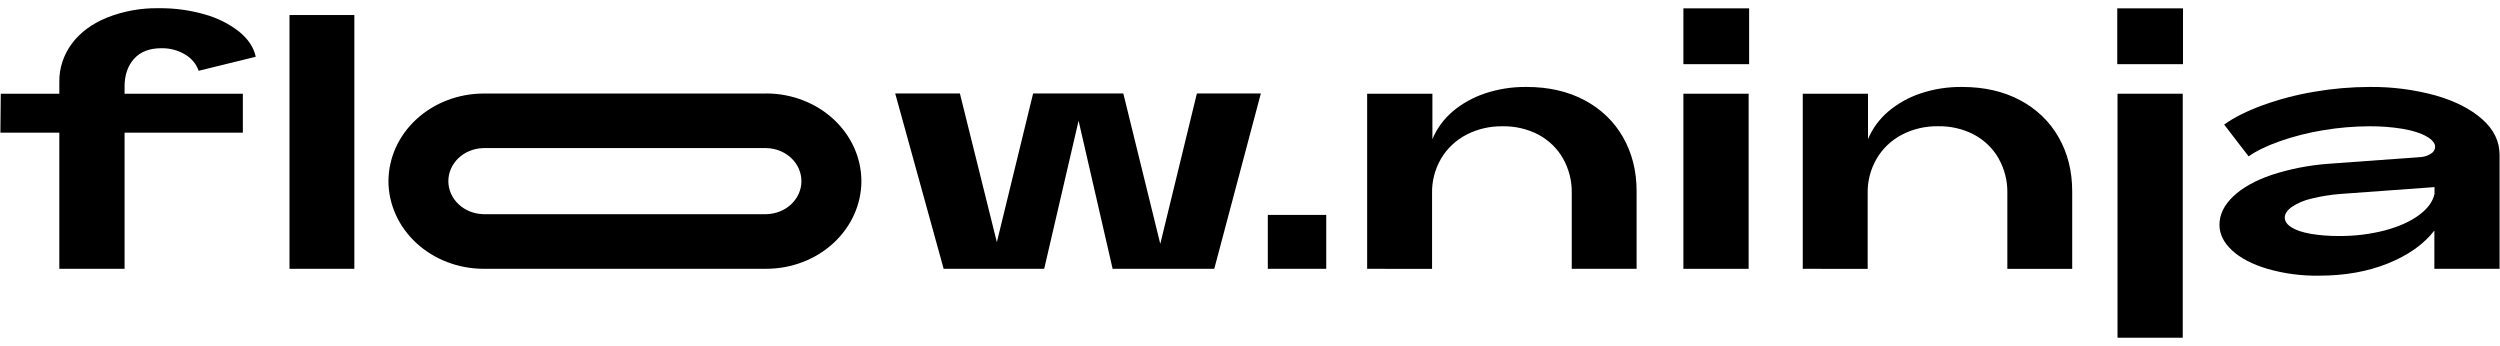
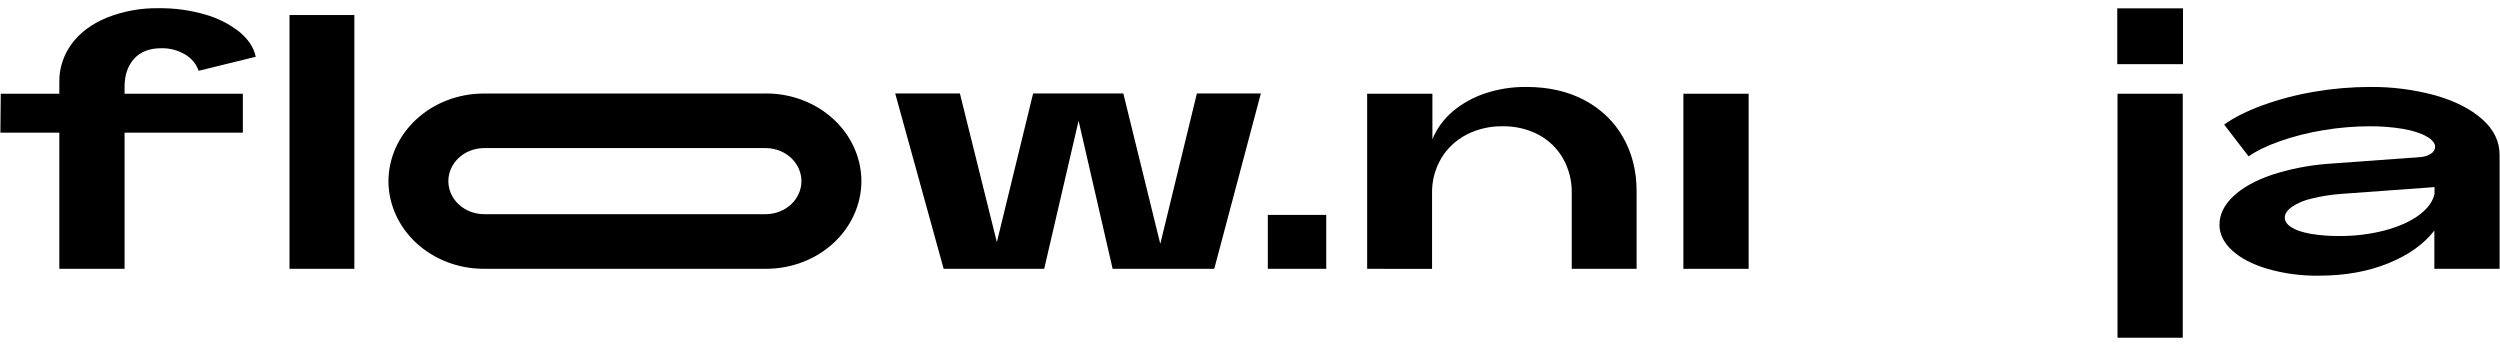
<svg xmlns="http://www.w3.org/2000/svg" class="fn-logo" width="100%" height="100%" viewBox="0 0 159 22" fill="currentColor">
  <path d="M84.349 13.668V17.096H80.633V13.668H84.349Z" fill="inherit" />
  <path d="M3.773 17.096V8.438H0.025L0.049 5.96H3.773V5.221C3.758 4.353 4.034 3.502 4.563 2.784C5.09 2.071 5.836 1.517 6.803 1.121C7.841 0.708 8.962 0.504 10.092 0.522C11.082 0.511 12.068 0.643 13.015 0.914C13.82 1.137 14.566 1.511 15.208 2.012C15.788 2.484 16.141 3.017 16.266 3.61L12.634 4.503C12.489 4.076 12.186 3.711 11.778 3.469C11.327 3.196 10.797 3.056 10.258 3.067C9.505 3.067 8.927 3.292 8.525 3.741C8.123 4.191 7.923 4.778 7.923 5.502V5.96H15.445V8.438H7.923V17.095L3.773 17.096Z" fill="inherit" />
  <path d="M18.412 17.096V0.956H22.537V17.096H18.412Z" fill="inherit" />
-   <path d="M111.244 0.531V4.081H107.064V0.531H111.244Z" fill="inherit" />
  <path d="M138.838 0.531V4.081H134.658V0.531H138.838Z" fill="inherit" />
  <path d="M86.951 17.097V5.961H91.101V8.854C91.376 8.183 91.816 7.58 92.386 7.092C92.981 6.589 93.678 6.199 94.437 5.944C95.287 5.659 96.185 5.519 97.089 5.53C98.488 5.53 99.714 5.809 100.767 6.368C101.81 6.917 102.66 7.731 103.216 8.713C103.797 9.72 104.087 10.869 104.088 12.16V17.097H99.963V12.268C99.978 11.502 99.784 10.744 99.399 10.064C99.043 9.44 98.504 8.92 97.844 8.563C97.147 8.2 96.357 8.016 95.557 8.031C94.757 8.02 93.968 8.203 93.269 8.563C92.595 8.917 92.04 9.437 91.666 10.064C91.264 10.748 91.062 11.516 91.079 12.293V17.1L86.951 17.097Z" fill="inherit" />
  <path d="M111.213 5.961H107.064V17.097H111.213V5.961Z" fill="inherit" />
  <path d="M138.823 5.961H134.674V21.479H138.823V5.961Z" fill="inherit" />
-   <path d="M114.656 17.097V5.961H118.805V8.854C119.08 8.183 119.521 7.58 120.091 7.092C120.685 6.589 121.381 6.199 122.138 5.944C122.988 5.659 123.886 5.519 124.79 5.53C126.188 5.53 127.414 5.809 128.468 6.368C129.512 6.918 130.363 7.734 130.92 8.717C131.5 9.724 131.791 10.873 131.792 12.164V17.101H127.667V12.268C127.682 11.502 127.488 10.744 127.104 10.064C126.748 9.438 126.208 8.917 125.546 8.56C124.85 8.197 124.06 8.013 123.261 8.028C122.461 8.016 121.672 8.2 120.973 8.56C120.299 8.915 119.744 9.436 119.372 10.064C118.969 10.747 118.766 11.516 118.784 12.293V17.1L114.656 17.097Z" fill="inherit" />
  <path d="M151.885 16.749C150.596 17.272 149.127 17.533 147.477 17.533C146.37 17.548 145.268 17.402 144.212 17.099C143.244 16.81 142.493 16.419 141.96 15.925C141.426 15.431 141.159 14.889 141.158 14.299C141.158 13.648 141.449 13.046 142.03 12.493C142.612 11.94 143.424 11.485 144.467 11.127C145.619 10.75 146.82 10.513 148.038 10.42L154.003 9.986C154.224 9.963 154.434 9.888 154.615 9.769C154.694 9.722 154.759 9.658 154.804 9.583C154.85 9.507 154.874 9.422 154.875 9.336C154.875 9.105 154.69 8.884 154.321 8.673C153.951 8.463 153.449 8.303 152.812 8.194C152.124 8.081 151.426 8.027 150.726 8.031C149.734 8.033 148.743 8.116 147.767 8.28C146.826 8.433 145.903 8.666 145.01 8.977C144.168 9.275 143.502 9.598 143.012 9.945L141.456 7.923C142.082 7.472 142.9 7.062 143.907 6.693C144.971 6.308 146.073 6.02 147.198 5.834C148.361 5.633 149.541 5.531 150.724 5.53C152.128 5.516 153.526 5.696 154.873 6.062C156.126 6.418 157.125 6.924 157.867 7.58C158.61 8.236 158.979 9.001 158.974 9.874V17.095H154.826V14.662C154.154 15.531 153.174 16.227 151.885 16.749ZM145.731 14.455C146.015 14.637 146.419 14.774 146.945 14.868C147.54 14.968 148.145 15.015 148.749 15.01C149.742 15.019 150.732 14.899 151.688 14.651C152.575 14.411 153.295 14.088 153.845 13.683C154.396 13.277 154.726 12.828 154.835 12.334V11.9L148.87 12.334C148.246 12.381 147.627 12.48 147.021 12.628C146.566 12.727 146.137 12.909 145.758 13.161C145.46 13.378 145.311 13.604 145.311 13.836C145.311 14.068 145.449 14.274 145.731 14.455Z" fill="inherit" />
  <path d="M48.745 9.419C49.34 9.432 49.906 9.658 50.322 10.051C50.737 10.444 50.971 10.971 50.971 11.52C50.971 12.069 50.737 12.596 50.322 12.989C49.906 13.382 49.34 13.608 48.745 13.621H30.741C30.146 13.608 29.58 13.382 29.164 12.989C28.748 12.596 28.515 12.069 28.515 11.52C28.515 10.971 28.748 10.444 29.164 10.051C29.58 9.658 30.146 9.432 30.741 9.419H48.745ZM48.745 5.949H30.741C29.142 5.955 27.61 6.544 26.479 7.588C25.348 8.631 24.711 10.045 24.705 11.521C24.71 12.998 25.348 14.413 26.48 15.458C27.612 16.502 29.146 17.091 30.747 17.095H48.745C50.345 17.091 51.879 16.502 53.011 15.457C54.143 14.413 54.781 12.998 54.785 11.521C54.782 10.043 54.144 8.627 53.012 7.582C51.88 6.537 50.346 5.948 48.745 5.944V5.949Z" fill="inherit" />
  <path d="M60.016 17.096L56.935 5.944H61.049L63.4 15.402L65.706 5.944H71.443L73.794 15.51L76.122 5.944H80.19L77.227 17.096H70.763L68.598 7.679L66.411 17.094L60.016 17.096Z" fill="inherit" />
</svg>